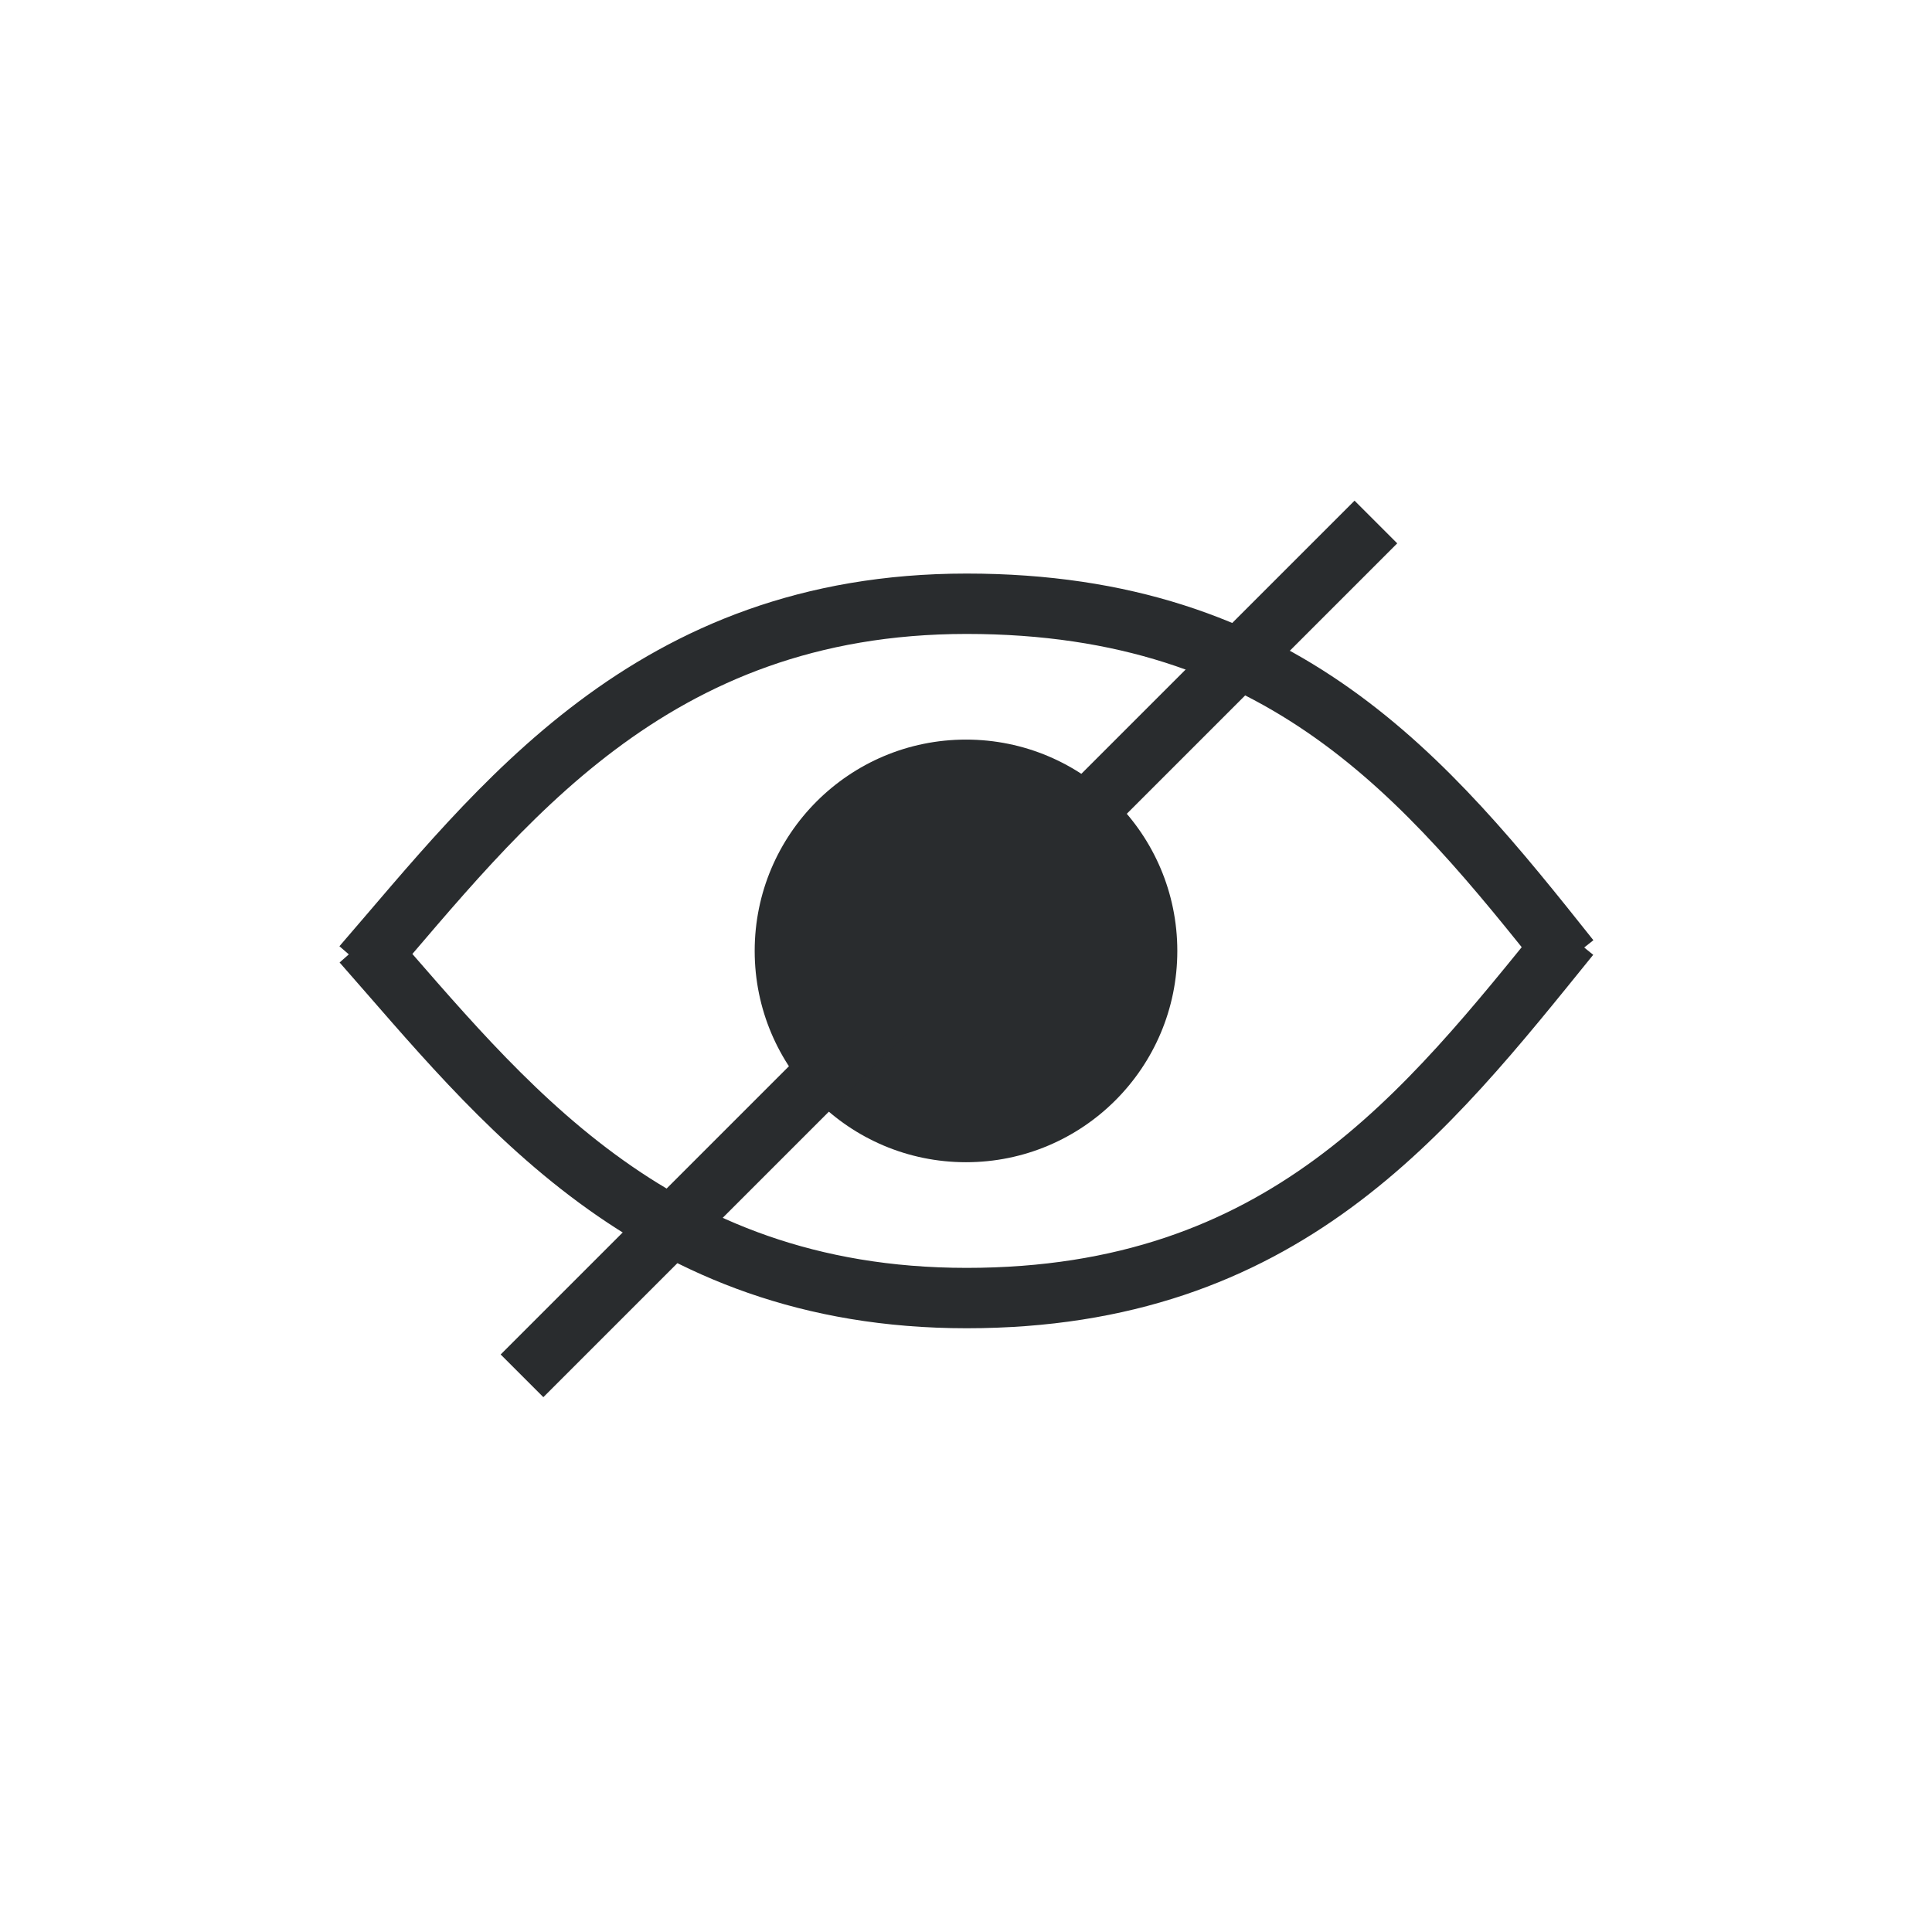
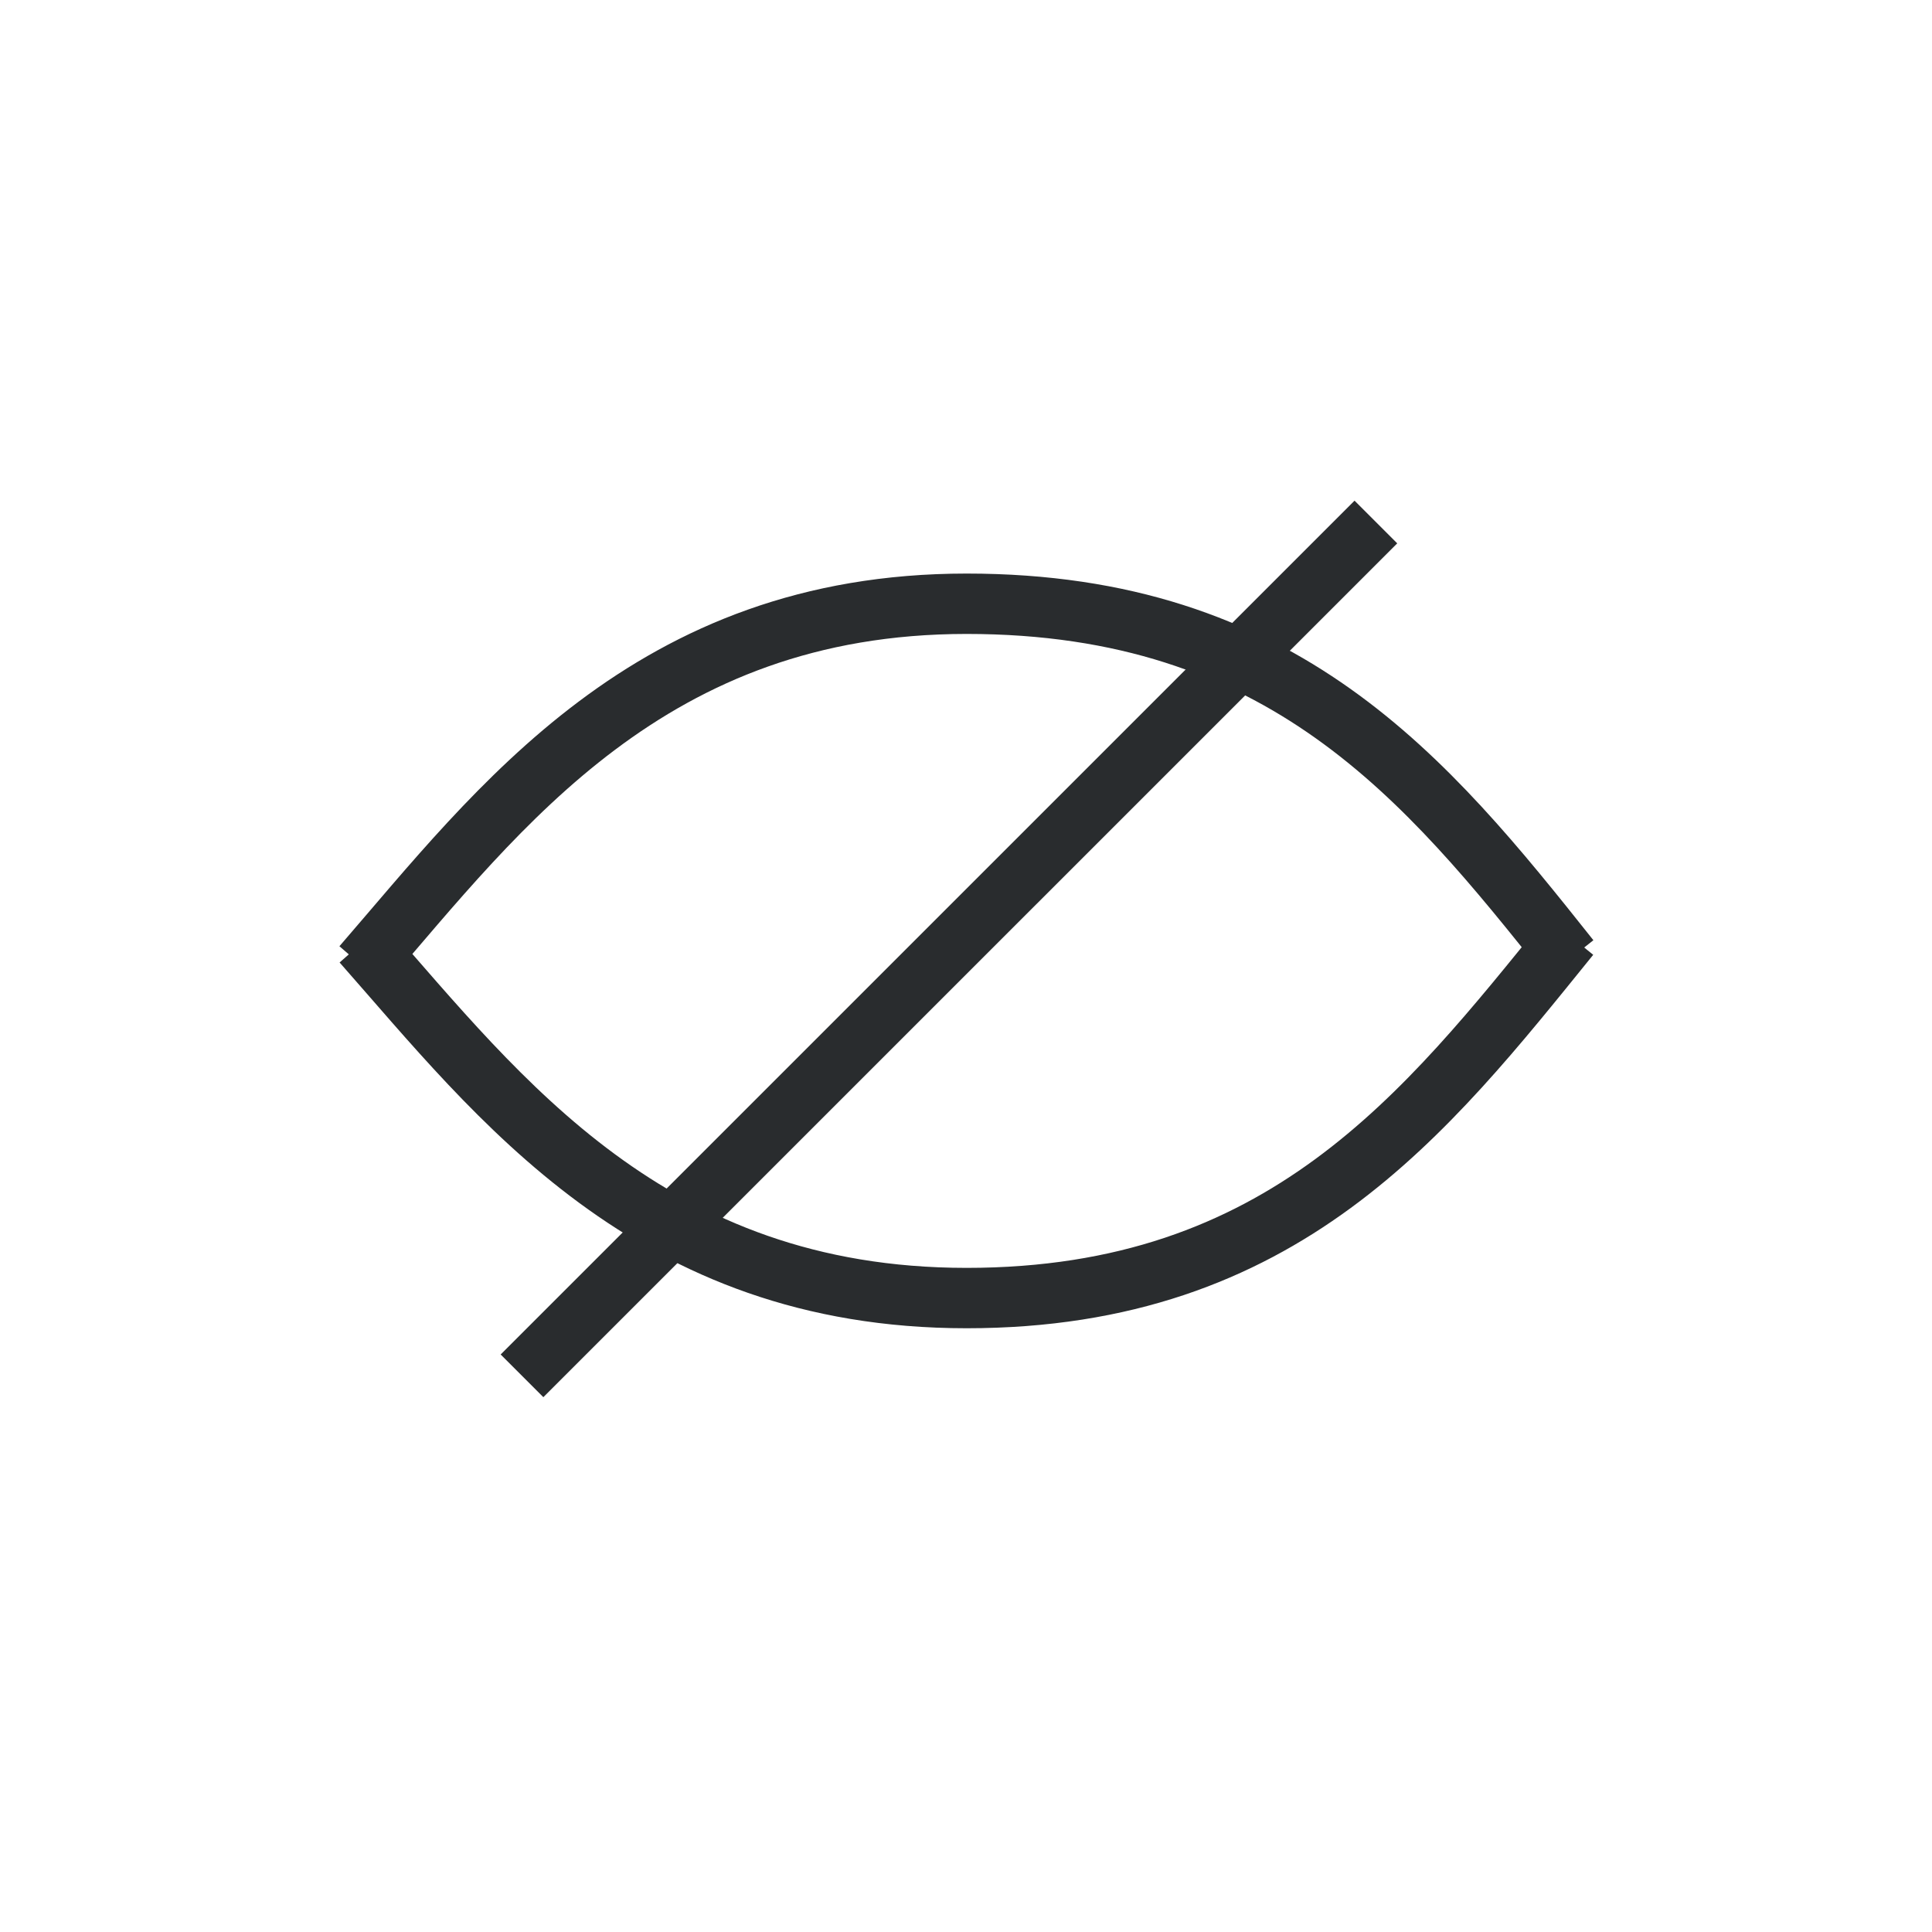
<svg xmlns="http://www.w3.org/2000/svg" width="32" height="32" viewBox="0 0 32 32" fill="none">
  <path d="M26 15.884c-2.383-3-4.746-5.884-9.99-5.884-5.245 0-7.742 3.38-10.01 6" stroke="#292C2E" />
  <path d="M26 15.5c-2.383 2.944-4.746 6-9.99 6-5.245 0-7.742-3.317-10.01-5.889" stroke="#292C2E" />
-   <circle cx="16" cy="15.75" r="3.5" fill="#292C2E" />
  <path stroke="#292C2E" d="M8.646 22.788 22.789 8.646" />
</svg>